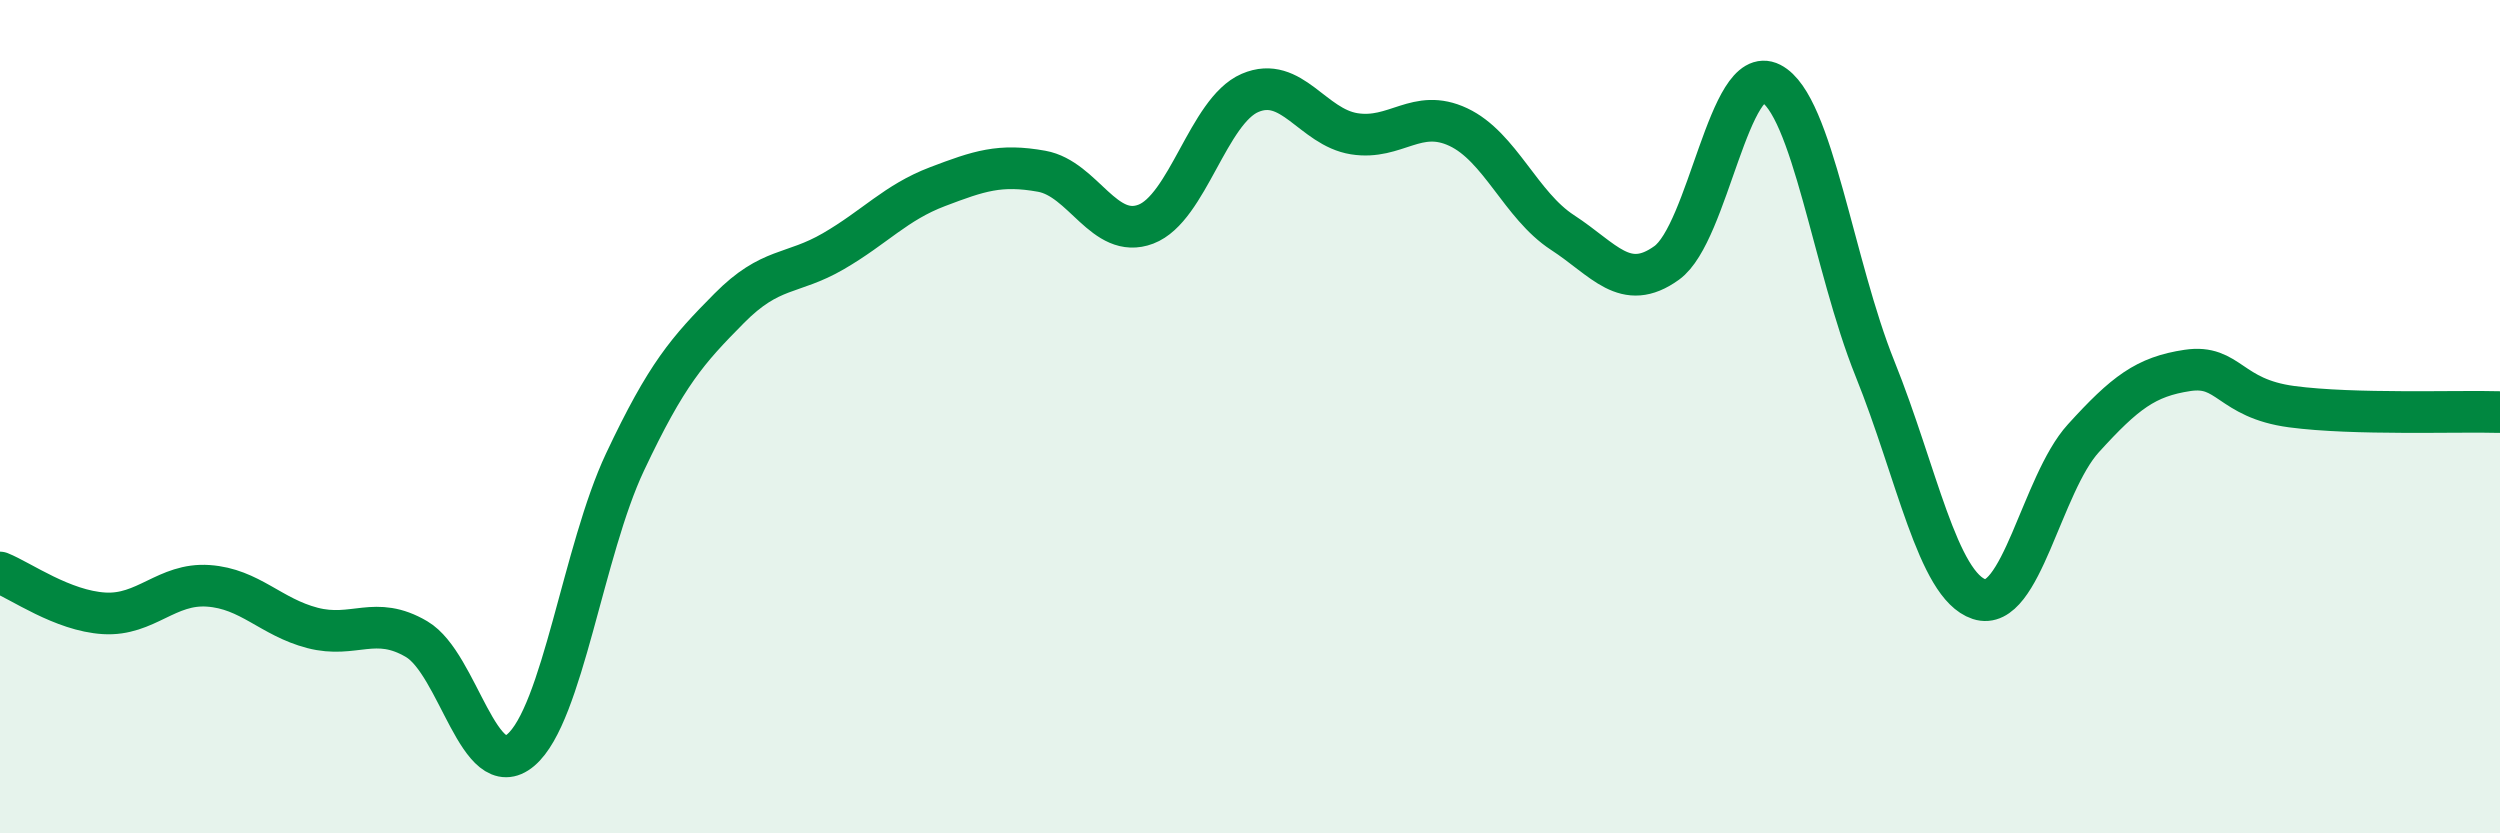
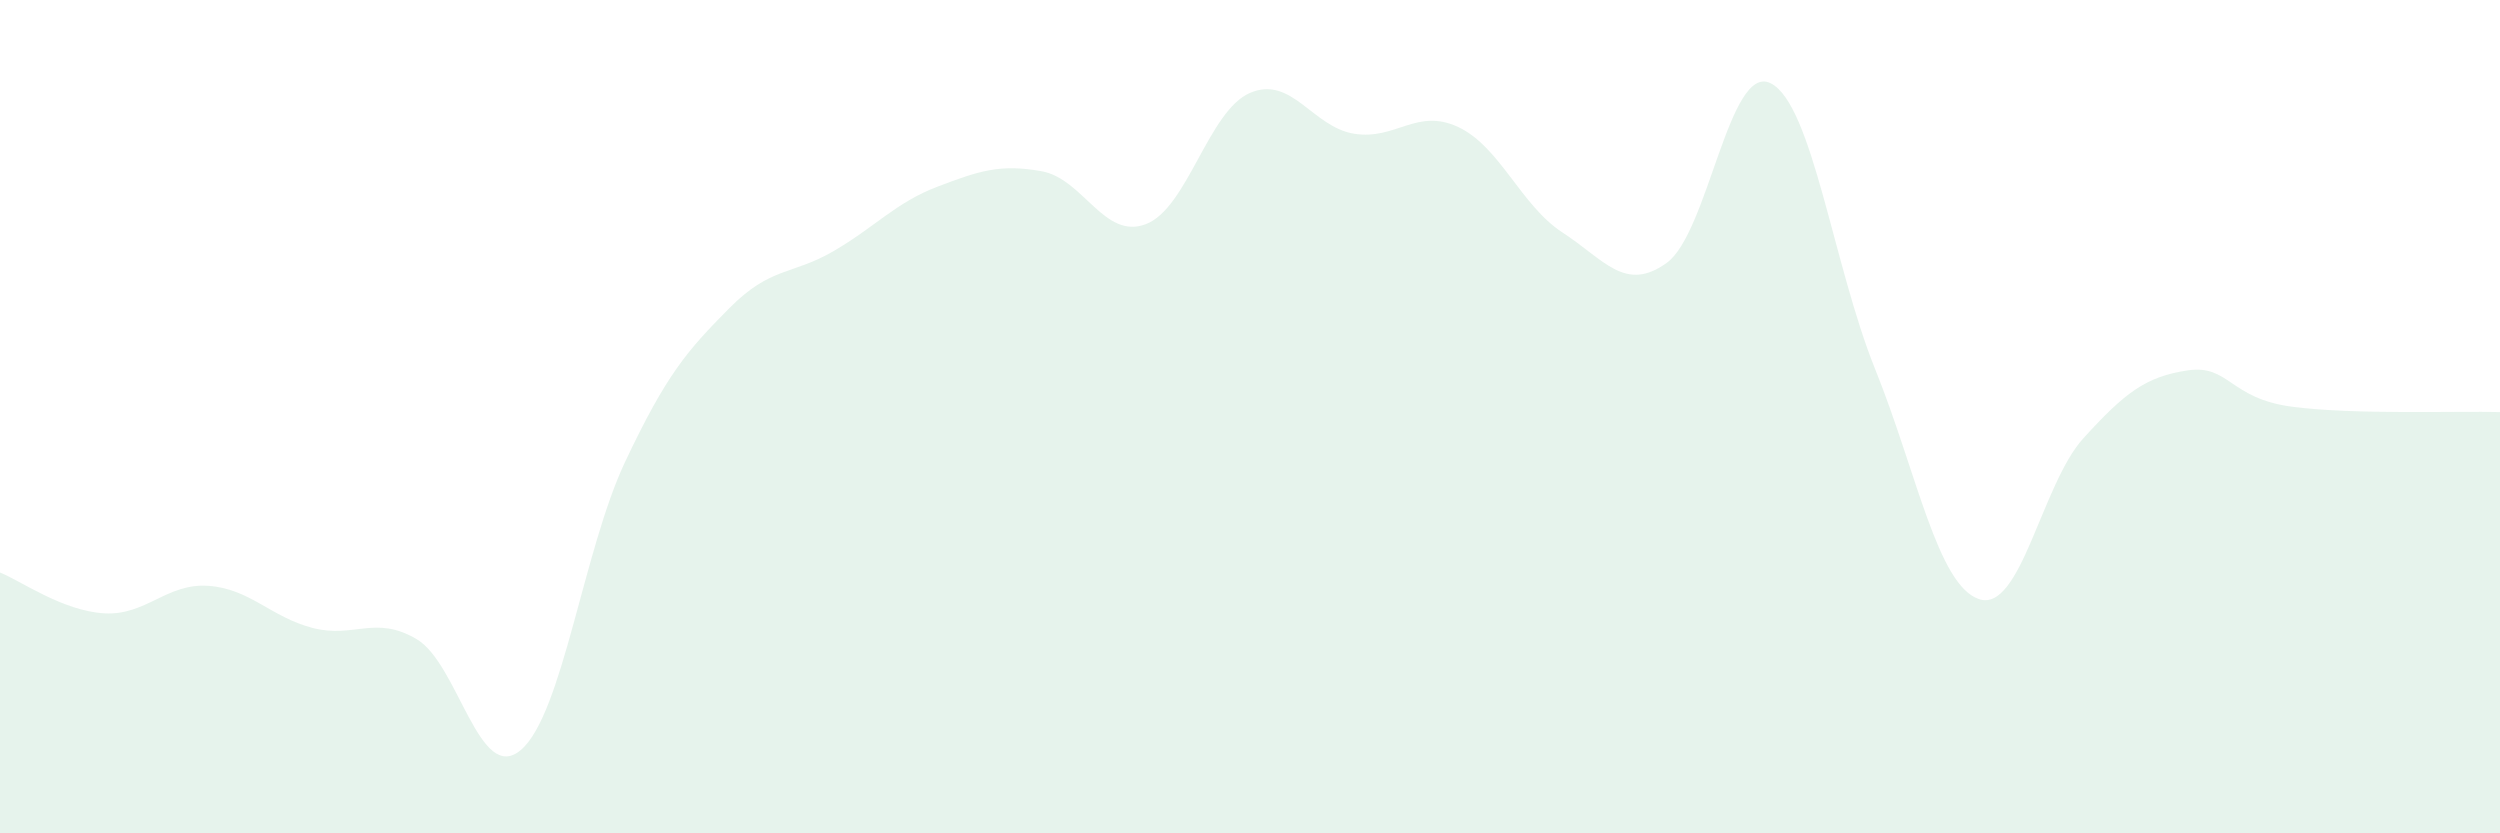
<svg xmlns="http://www.w3.org/2000/svg" width="60" height="20" viewBox="0 0 60 20">
  <path d="M 0,13.74 C 0.5,13.94 1.5,14.66 2.5,14.72 C 3.5,14.78 4,13.99 5,14.06 C 6,14.13 6.5,14.81 7.5,15.07 C 8.5,15.33 9,14.75 10,15.34 C 11,15.93 11.5,18.85 12.5,18 C 13.5,17.15 14,13.21 15,11.09 C 16,8.97 16.5,8.41 17.5,7.4 C 18.5,6.39 19,6.61 20,6.03 C 21,5.45 21.5,4.86 22.5,4.48 C 23.5,4.1 24,3.93 25,4.11 C 26,4.29 26.5,5.76 27.5,5.38 C 28.5,5 29,2.66 30,2.23 C 31,1.8 31.5,3.05 32.5,3.21 C 33.5,3.37 34,2.58 35,3.05 C 36,3.52 36.5,4.93 37.5,5.58 C 38.5,6.23 39,7.03 40,6.31 C 41,5.59 41.5,1.49 42.5,2 C 43.5,2.51 44,6.37 45,8.85 C 46,11.33 46.5,14.05 47.5,14.38 C 48.5,14.71 49,11.62 50,10.52 C 51,9.42 51.5,9.04 52.5,8.89 C 53.5,8.74 53.5,9.56 55,9.76 C 56.5,9.96 59,9.86 60,9.89L60 20L0 20Z" fill="#008740" opacity="0.1" stroke-linecap="round" stroke-linejoin="round" />
-   <path d="M 0,13.74 C 0.5,13.94 1.5,14.66 2.5,14.72 C 3.5,14.78 4,13.99 5,14.06 C 6,14.13 6.5,14.81 7.5,15.07 C 8.5,15.33 9,14.75 10,15.34 C 11,15.93 11.5,18.85 12.5,18 C 13.5,17.15 14,13.21 15,11.09 C 16,8.97 16.5,8.41 17.5,7.4 C 18.5,6.39 19,6.61 20,6.03 C 21,5.45 21.5,4.86 22.5,4.48 C 23.5,4.1 24,3.93 25,4.11 C 26,4.29 26.5,5.76 27.5,5.38 C 28.5,5 29,2.66 30,2.23 C 31,1.8 31.5,3.05 32.5,3.21 C 33.5,3.37 34,2.58 35,3.05 C 36,3.52 36.5,4.93 37.5,5.58 C 38.5,6.23 39,7.03 40,6.31 C 41,5.59 41.5,1.49 42.5,2 C 43.5,2.51 44,6.37 45,8.85 C 46,11.33 46.5,14.05 47.5,14.38 C 48.5,14.71 49,11.62 50,10.52 C 51,9.42 51.5,9.04 52.5,8.89 C 53.5,8.74 53.5,9.56 55,9.76 C 56.5,9.96 59,9.86 60,9.89" stroke="#008740" stroke-width="1" fill="none" stroke-linecap="round" stroke-linejoin="round" />
</svg>